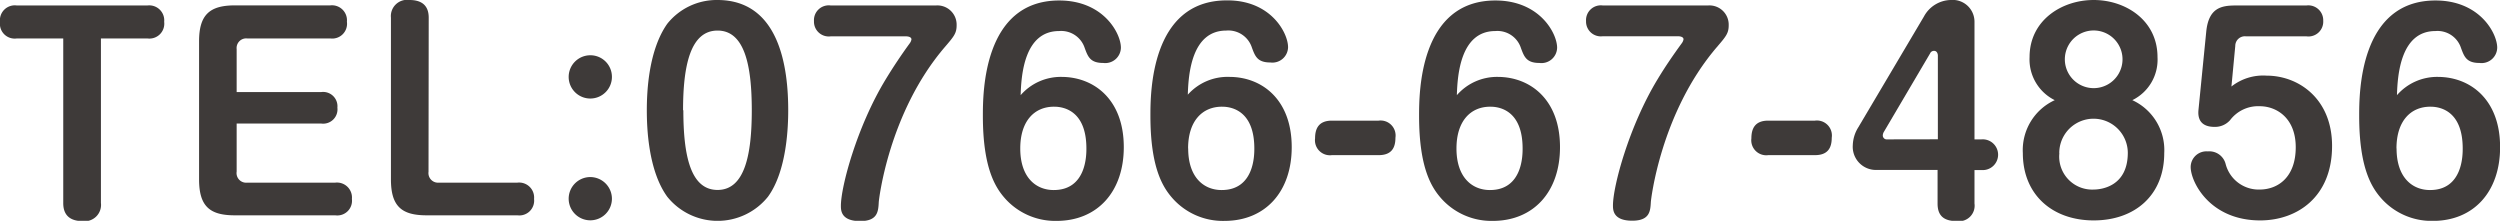
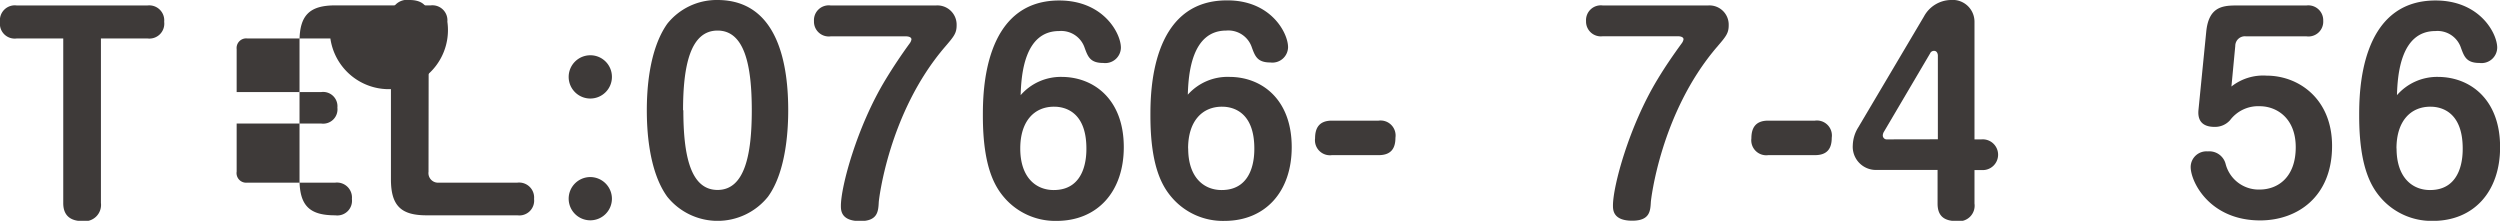
<svg xmlns="http://www.w3.org/2000/svg" viewBox="0 0 260.08 22.97">
  <defs>
    <style>.cls-1{fill:#3e3a39;}</style>
  </defs>
  <title>txt-tel01-t</title>
  <g id="レイヤー_2" data-name="レイヤー 2">
    <g id="レイヤー_8" data-name="レイヤー 8">
      <path class="cls-1" d="M1.75,4A1.54,1.54,0,0,1,0,2.29,1.55,1.55,0,0,1,1.75.57H15.33a1.56,1.56,0,0,1,1.75,1.7A1.55,1.55,0,0,1,15.33,4H10.5V21.11A1.7,1.7,0,0,1,8.58,23c-1.24,0-2-.57-2-1.86V4Z" />
-       <path class="cls-1" d="M33.4,9.58a1.49,1.49,0,0,1,1.7,1.62,1.49,1.49,0,0,1-1.7,1.65H24.62v5A1,1,0,0,0,25.73,19h9.15a1.56,1.56,0,0,1,1.73,1.7,1.53,1.53,0,0,1-1.73,1.7H24.43c-2.56,0-3.72-.89-3.72-3.73V4.29c0-2.78,1.13-3.73,3.72-3.73h9.93a1.56,1.56,0,0,1,1.73,1.7A1.54,1.54,0,0,1,34.37,4H25.73a1,1,0,0,0-1.11,1.11V9.58Z" />
+       <path class="cls-1" d="M33.4,9.58a1.49,1.49,0,0,1,1.7,1.62,1.49,1.49,0,0,1-1.7,1.65H24.62v5A1,1,0,0,0,25.73,19h9.15a1.56,1.56,0,0,1,1.73,1.7,1.53,1.53,0,0,1-1.73,1.7c-2.56,0-3.72-.89-3.72-3.73V4.29c0-2.78,1.13-3.73,3.72-3.73h9.93a1.56,1.56,0,0,1,1.73,1.7A1.54,1.54,0,0,1,34.37,4H25.73a1,1,0,0,0-1.11,1.11V9.58Z" />
      <path class="cls-1" d="M44.58,17.87A1,1,0,0,0,45.68,19h8.15a1.56,1.56,0,0,1,1.73,1.7,1.54,1.54,0,0,1-1.73,1.7H44.39c-2.56,0-3.72-.89-3.72-3.73V1.84A1.69,1.69,0,0,1,42.6,0c1.38,0,2,.67,2,1.84Z" />
      <path class="cls-1" d="M63.66,8A2.25,2.25,0,1,1,61.4,5.75,2.24,2.24,0,0,1,63.66,8Zm0,12.69a2.25,2.25,0,1,1-2.27-2.27A2.26,2.26,0,0,1,63.66,20.7Z" />
      <path class="cls-1" d="M82,11.47c0,1.67-.13,6.29-2.11,9a6.72,6.72,0,0,1-10.47,0c-2-2.75-2.13-7.26-2.13-9,0-2,.19-6.26,2.13-9A6.58,6.58,0,0,1,74.63,0C81.13,0,82,7.1,82,11.47Zm-10.91,0c0,4.67.73,8.29,3.56,8.29s3.56-3.67,3.56-8.29-.73-8.29-3.56-8.29S71.06,6.83,71.06,11.47Z" />
      <path class="cls-1" d="M97.36.57a2,2,0,0,1,2.16,2.05c0,.84-.27,1.16-1.24,2.29-5.88,6.88-6.86,16-6.86,16.11C91.37,22,91.31,23,89.48,23c-2,0-2-1.13-2-1.59,0-2,1.67-8.23,4.64-13.12C92.9,7,93.77,5.7,94.66,4.48a.94.94,0,0,0,.16-.38c0-.27-.38-.32-.59-.32h-7.8a1.54,1.54,0,0,1-1.75-1.59A1.54,1.54,0,0,1,86.43.57Z" />
      <path class="cls-1" d="M110.43,8c3.32,0,6.48,2.29,6.48,7.31,0,4.62-2.73,7.67-7,7.67a7,7,0,0,1-5.34-2.32c-1-1.13-2.32-3.13-2.32-8.61,0-2.29,0-12,7.94-12,4.62,0,6.42,3.43,6.42,4.91a1.63,1.63,0,0,1-1.84,1.59c-1.35,0-1.59-.65-1.92-1.54a2.57,2.57,0,0,0-2.67-1.78c-3.64,0-3.94,4.62-4,6.67A5.54,5.54,0,0,1,110.43,8Zm-4.29,7.45c0,3,1.62,4.32,3.48,4.32,3.4,0,3.4-3.64,3.4-4.32,0-3.83-2.24-4.35-3.35-4.35C107.62,11.09,106.14,12.58,106.14,15.44Z" />
      <path class="cls-1" d="M127.9,8c3.32,0,6.48,2.29,6.48,7.31,0,4.62-2.73,7.67-7,7.67A7,7,0,0,1,122,20.65c-1-1.13-2.32-3.13-2.32-8.61,0-2.29,0-12,7.94-12C132.21,0,134,3.43,134,4.91a1.63,1.63,0,0,1-1.84,1.59c-1.35,0-1.59-.65-1.92-1.54a2.57,2.57,0,0,0-2.67-1.78c-3.64,0-3.94,4.62-4,6.67A5.54,5.54,0,0,1,127.9,8Zm-4.29,7.45c0,3,1.62,4.32,3.48,4.32,3.4,0,3.4-3.64,3.4-4.32,0-3.83-2.24-4.35-3.35-4.35C125.09,11.09,123.6,12.58,123.6,15.44Z" />
      <path class="cls-1" d="M143.42,12.55a1.56,1.56,0,0,1,1.75,1.78c0,1.08-.43,1.81-1.75,1.81h-4.86a1.56,1.56,0,0,1-1.75-1.75c0-1.08.43-1.84,1.75-1.84Z" />
-       <path class="cls-1" d="M155.81,8c3.32,0,6.48,2.29,6.48,7.31,0,4.62-2.73,7.67-7,7.67a7,7,0,0,1-5.34-2.32c-1-1.13-2.32-3.13-2.32-8.61,0-2.29,0-12,7.94-12,4.62,0,6.42,3.43,6.42,4.91a1.63,1.63,0,0,1-1.84,1.59c-1.35,0-1.59-.65-1.92-1.54a2.57,2.57,0,0,0-2.67-1.78c-3.64,0-3.94,4.62-4,6.67A5.54,5.54,0,0,1,155.81,8Zm-4.29,7.45c0,3,1.62,4.32,3.48,4.32,3.4,0,3.4-3.64,3.4-4.32,0-3.83-2.24-4.35-3.35-4.35C153,11.09,151.52,12.58,151.52,15.44Z" />
      <path class="cls-1" d="M177.68.57a2,2,0,0,1,2.16,2.05c0,.84-.27,1.16-1.24,2.29-5.88,6.88-6.86,16-6.86,16.11-.05.94-.11,1.94-1.94,1.94-2,0-2-1.13-2-1.59,0-2,1.67-8.23,4.64-13.12.78-1.3,1.65-2.56,2.54-3.78a.94.94,0,0,0,.16-.38c0-.27-.38-.32-.59-.32h-7.8A1.54,1.54,0,0,1,165,2.19,1.54,1.54,0,0,1,166.75.57Z" />
      <path class="cls-1" d="M188.81,12.55a1.56,1.56,0,0,1,1.75,1.78c0,1.08-.43,1.81-1.75,1.81h-4.86a1.56,1.56,0,0,1-1.75-1.75c0-1.08.43-1.84,1.75-1.84Z" />
      <path class="cls-1" d="M195.18,17.68a2.41,2.41,0,0,1-2.43-2.59,3.69,3.69,0,0,1,.57-1.84l6.83-11.53A3.25,3.25,0,0,1,202.93,0a2.27,2.27,0,0,1,2.48,2.24V14.5h.73a1.6,1.6,0,1,1,0,3.19h-.73v3.48A1.62,1.62,0,0,1,203.57,23c-1.16,0-2-.4-2-1.81V17.68Zm6.42-3.19V5.78c0-.11-.05-.49-.4-.49a.44.44,0,0,0-.41.27L196,13.69a.8.8,0,0,0-.13.41.41.41,0,0,0,.46.4Z" />
-       <path class="cls-1" d="M211.14,5.94c0-3.83,3.35-5.94,6.67-5.94s6.64,2.11,6.64,5.94a4.69,4.69,0,0,1-2.62,4.48,5.71,5.71,0,0,1,3.32,5.51c0,4.37-3.05,7-7.34,7s-7.37-2.67-7.37-7a5.71,5.71,0,0,1,3.32-5.51A4.73,4.73,0,0,1,211.14,5.94Zm3.1,10a3.43,3.43,0,0,0,3.56,3.78c.73,0,3.56-.27,3.56-3.83a3.56,3.56,0,1,0-7.13.05Zm.57-9.77a3,3,0,1,0,6,0,3,3,0,1,0-6,0Z" />
      <path class="cls-1" d="M229.52,3.29C229.77.81,231.09.57,232.6.57h7.34a1.55,1.55,0,0,1,1.75,1.59,1.54,1.54,0,0,1-1.75,1.62h-6.29a1,1,0,0,0-1.11,1L232.14,9a5.34,5.34,0,0,1,3.67-1.13c3.29,0,6.8,2.38,6.8,7.31,0,5.32-3.64,7.75-7.48,7.75-5.24,0-7.23-4-7.23-5.56a1.64,1.64,0,0,1,1.78-1.62,1.75,1.75,0,0,1,1.86,1.32,3.55,3.55,0,0,0,3.51,2.65c2,0,3.78-1.35,3.78-4.4s-2-4.27-3.75-4.27A3.66,3.66,0,0,0,232,12.5a2.09,2.09,0,0,1-1.62.7c-.76,0-1.81-.24-1.67-1.75Z" />
      <path class="cls-1" d="M253.61,8c3.32,0,6.48,2.29,6.48,7.31,0,4.62-2.73,7.67-7,7.67a7,7,0,0,1-5.34-2.32c-1-1.13-2.32-3.13-2.32-8.61,0-2.29,0-12,7.94-12,4.62,0,6.42,3.43,6.42,4.91a1.63,1.63,0,0,1-1.84,1.59c-1.35,0-1.59-.65-1.92-1.54a2.57,2.57,0,0,0-2.67-1.78c-3.64,0-3.94,4.62-4,6.67A5.54,5.54,0,0,1,253.61,8Zm-4.29,7.45c0,3,1.62,4.32,3.48,4.32,3.4,0,3.4-3.64,3.4-4.32,0-3.83-2.24-4.35-3.35-4.35C250.8,11.09,249.31,12.58,249.31,15.44Z" />
    </g>
  </g>
</svg>